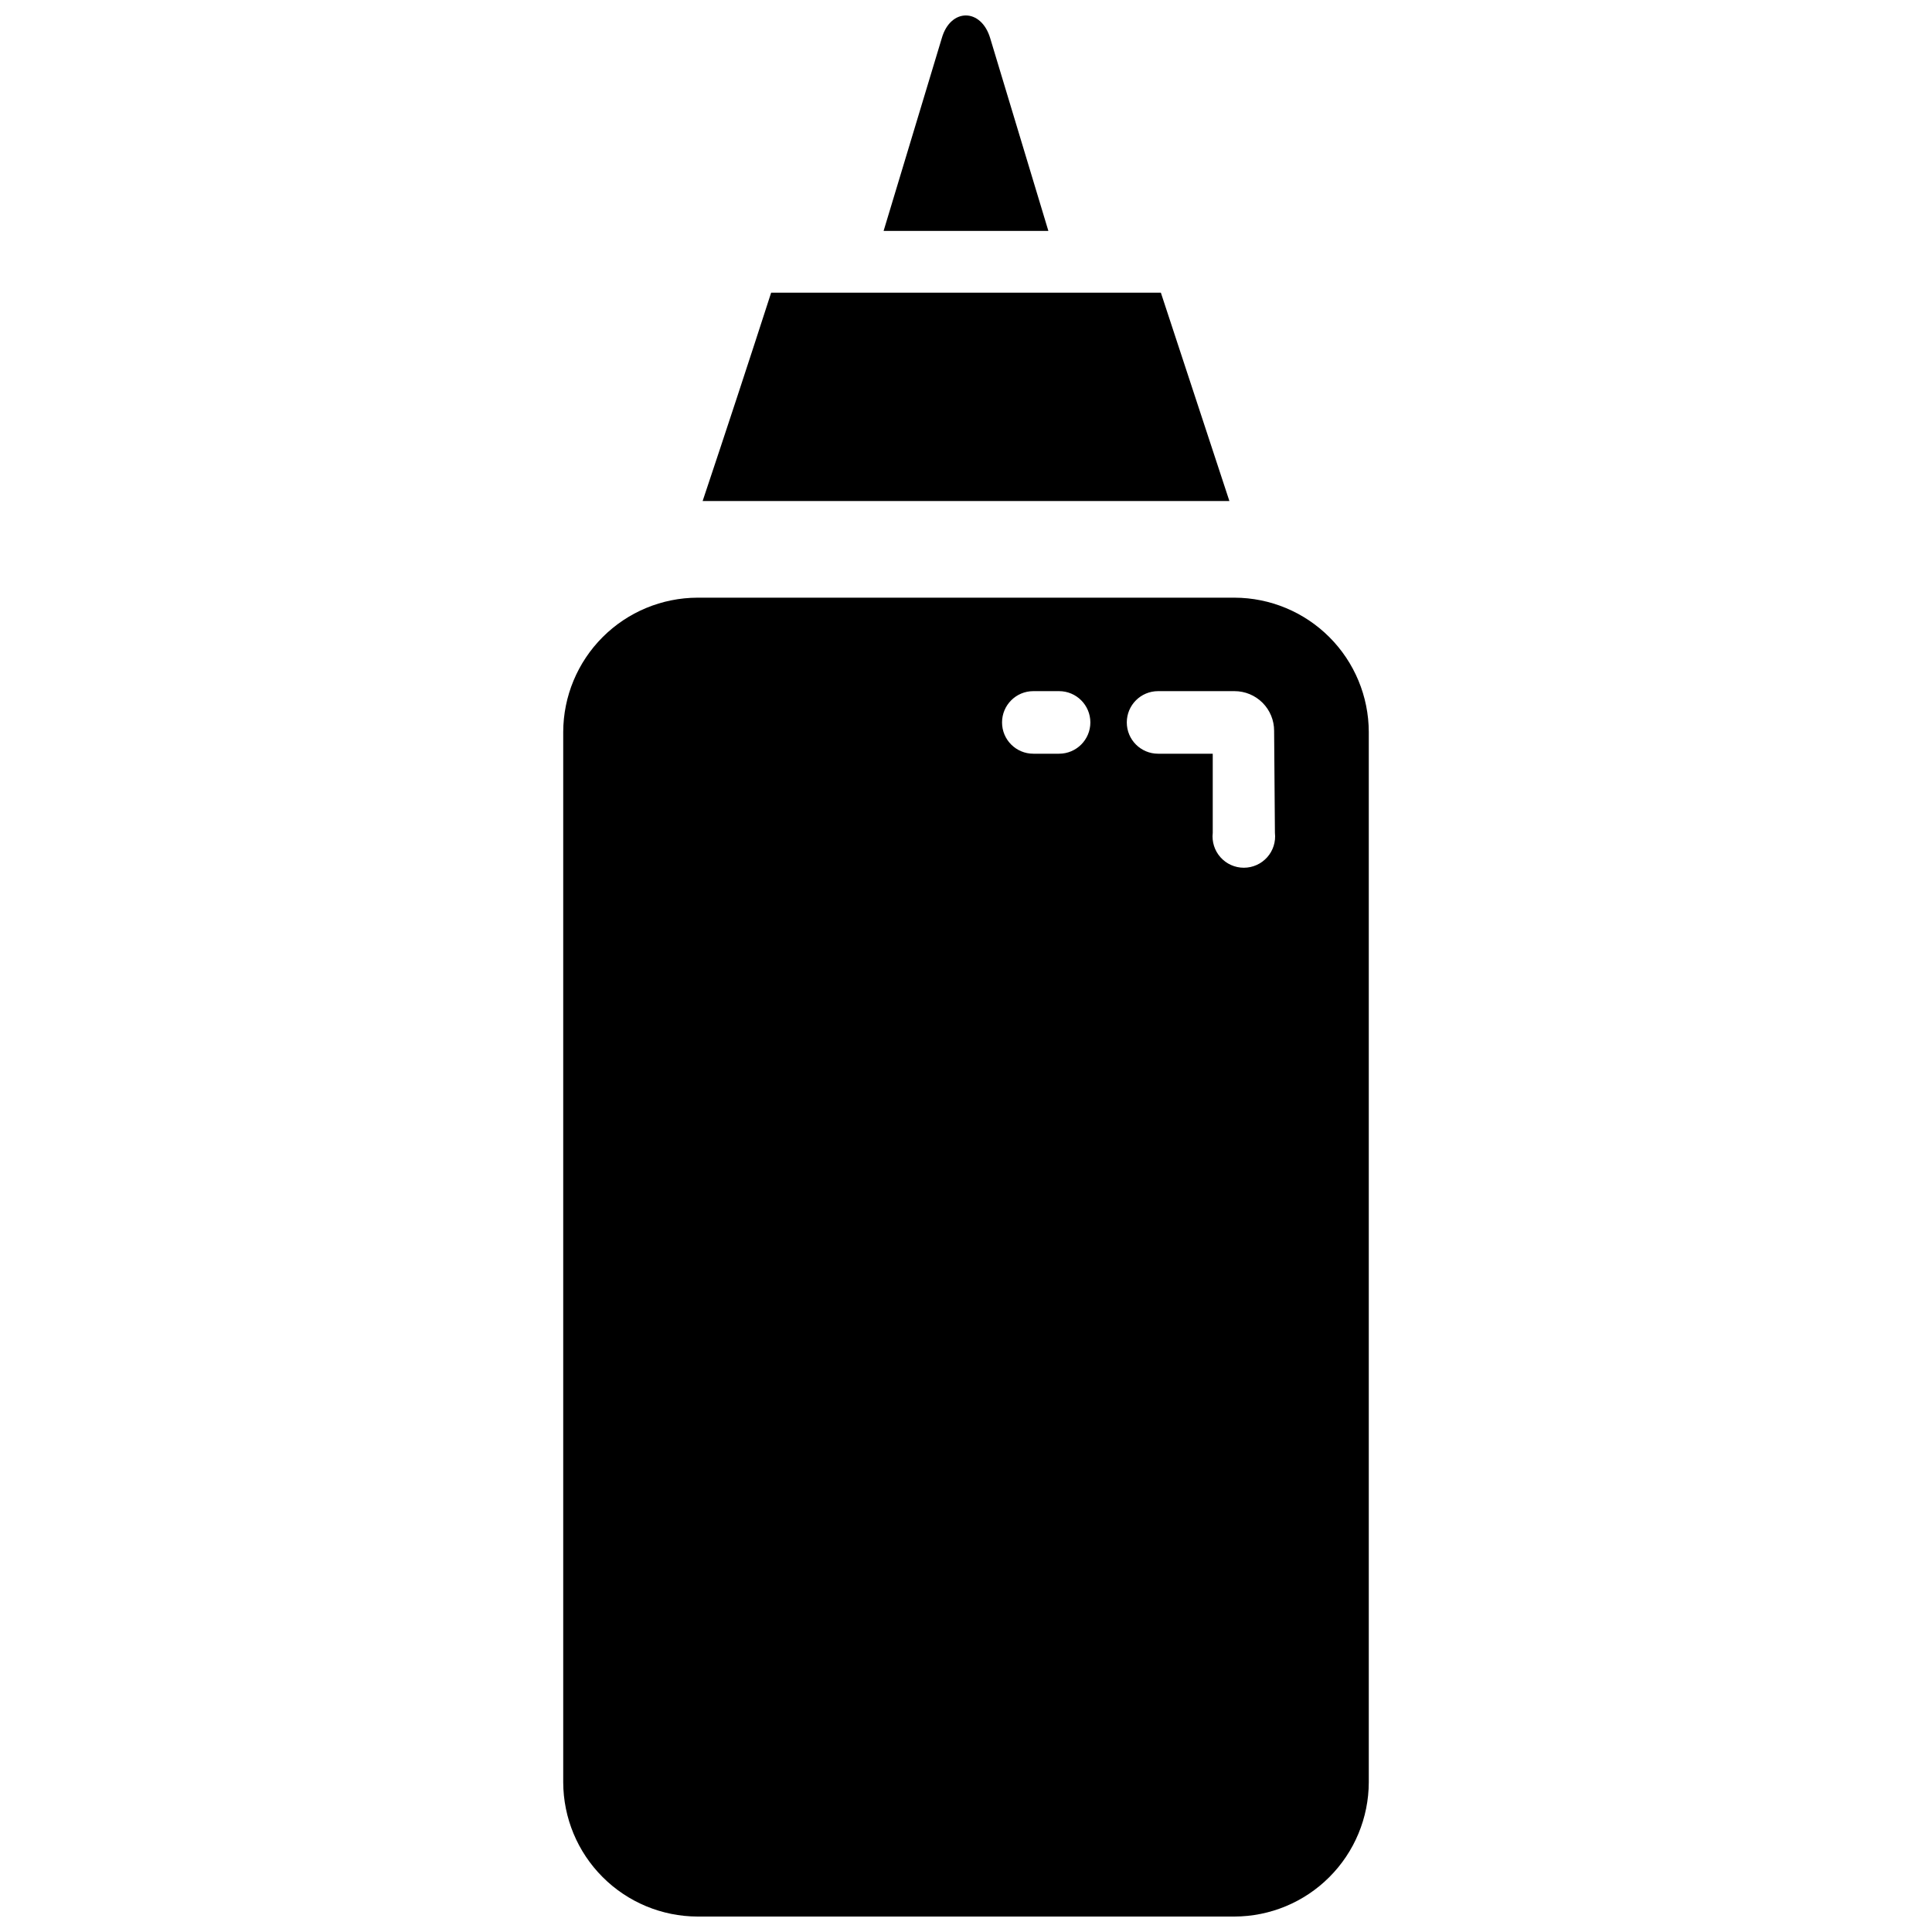
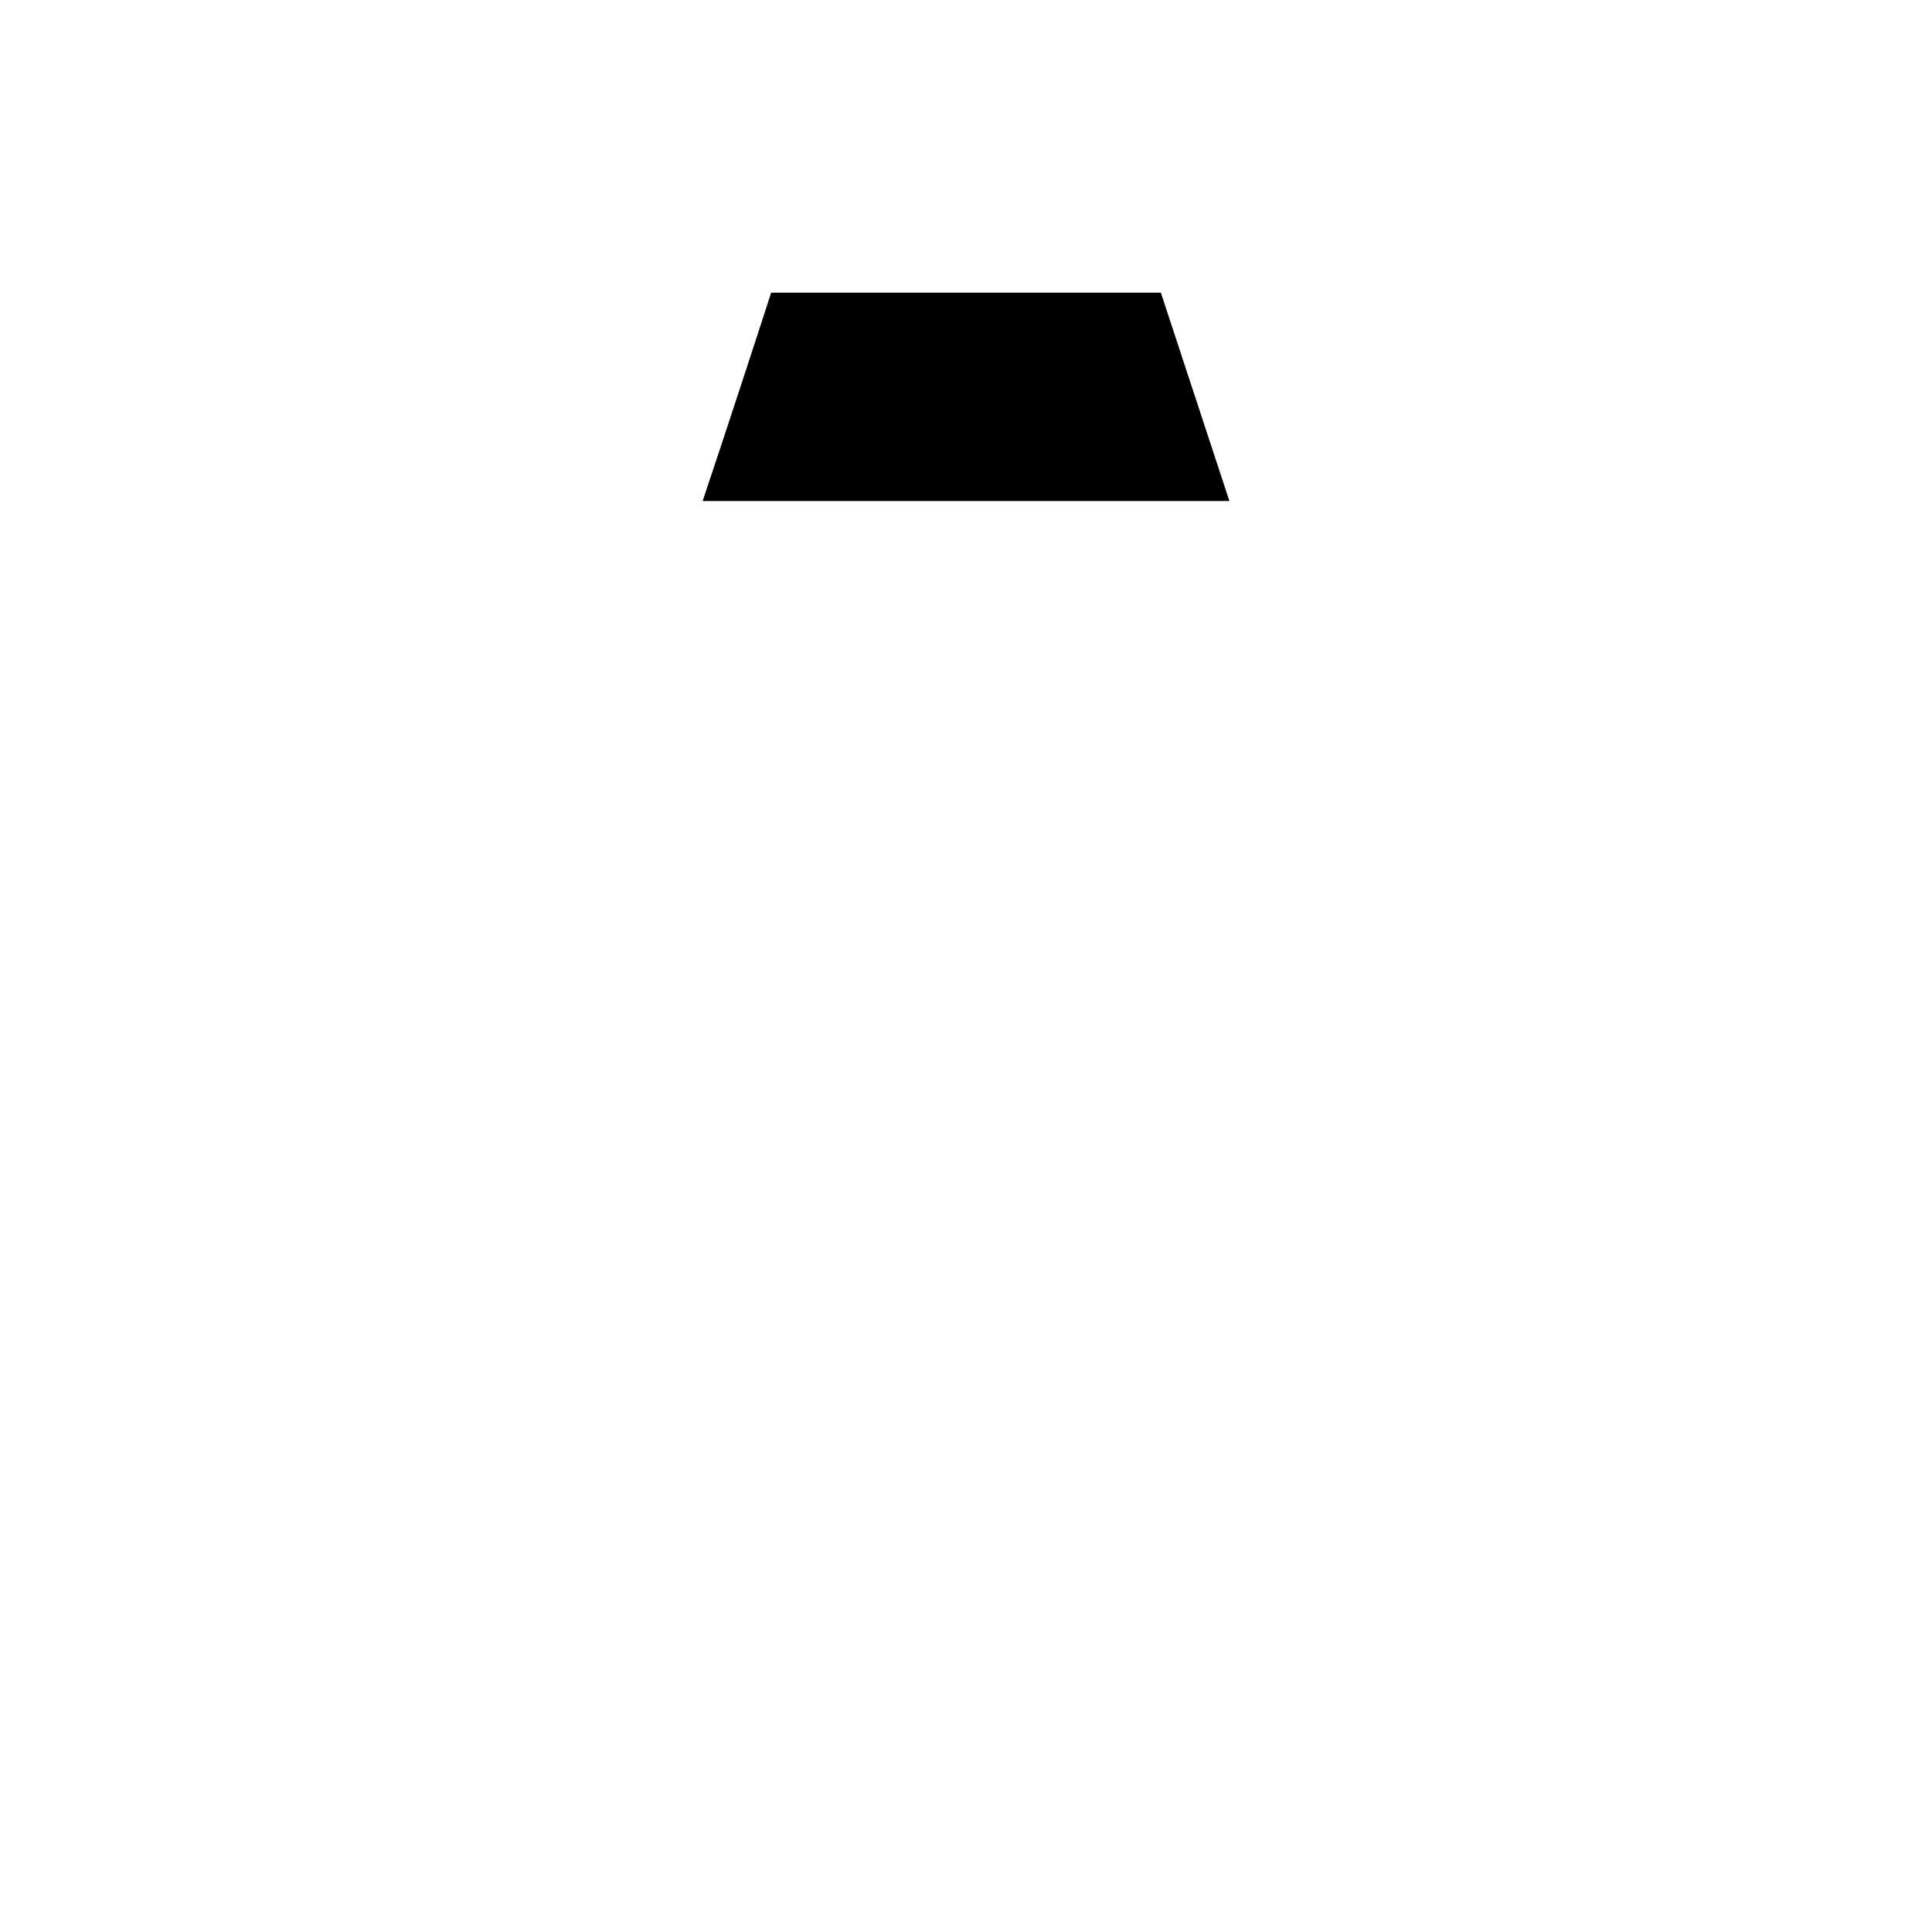
<svg xmlns="http://www.w3.org/2000/svg" width="800px" height="800px" version="1.1" viewBox="144 144 512 512">
  <defs>
    <clipPath id="b">
-       <path d="m293 302h214v349.9h-214z" />
-     </clipPath>
+       </clipPath>
    <clipPath id="a">
-       <path d="m378 148.09h44v57.906h-44z" />
-     </clipPath>
+       </clipPath>
  </defs>
  <g clip-path="url(#b)">
-     <path d="m471.16 302.39h-142.32c-9.43 0.027-18.465 3.785-25.129 10.449-6.668 6.668-10.426 15.703-10.453 25.133v278.35c0.027 9.43 3.785 18.465 10.453 25.129 6.664 6.668 15.699 10.426 25.129 10.453h142.32c9.43-0.027 18.465-3.785 25.129-10.453 6.668-6.664 10.426-15.699 10.453-25.129v-278.35c-0.027-9.43-3.785-18.465-10.453-25.133-6.664-6.664-15.699-10.422-25.129-10.449zm-46.496 41.355-6.824-0.004c-4.578 0-8.289-3.711-8.289-8.289 0-4.582 3.711-8.293 8.289-8.293h6.824c4.578 0 8.293 3.711 8.293 8.293 0 4.578-3.715 8.289-8.293 8.289zm57.203 20.992v-0.004c0.266 2.348-0.48 4.695-2.055 6.457s-3.824 2.769-6.184 2.769c-2.363 0-4.613-1.008-6.184-2.769-1.574-1.762-2.32-4.109-2.055-6.457v-20.992h-14.488c-4.578 0-8.289-3.711-8.289-8.289 0-4.582 3.711-8.293 8.289-8.293h20.258c2.785 0 5.453 1.105 7.422 3.074s3.074 4.637 3.074 7.422z" />
-   </g>
+     </g>
  <path d="m451.64 221.57h-103.28c-5.949 18.402-12 36.805-18.156 55.211h139.6c-6.09-18.547-12.145-36.949-18.16-55.211z" />
  <g clip-path="url(#a)">
    <path d="m406.4 154.08c-2.414-7.977-10.496-7.977-12.805 0l-15.43 51.113h43.664z" />
  </g>
</svg>